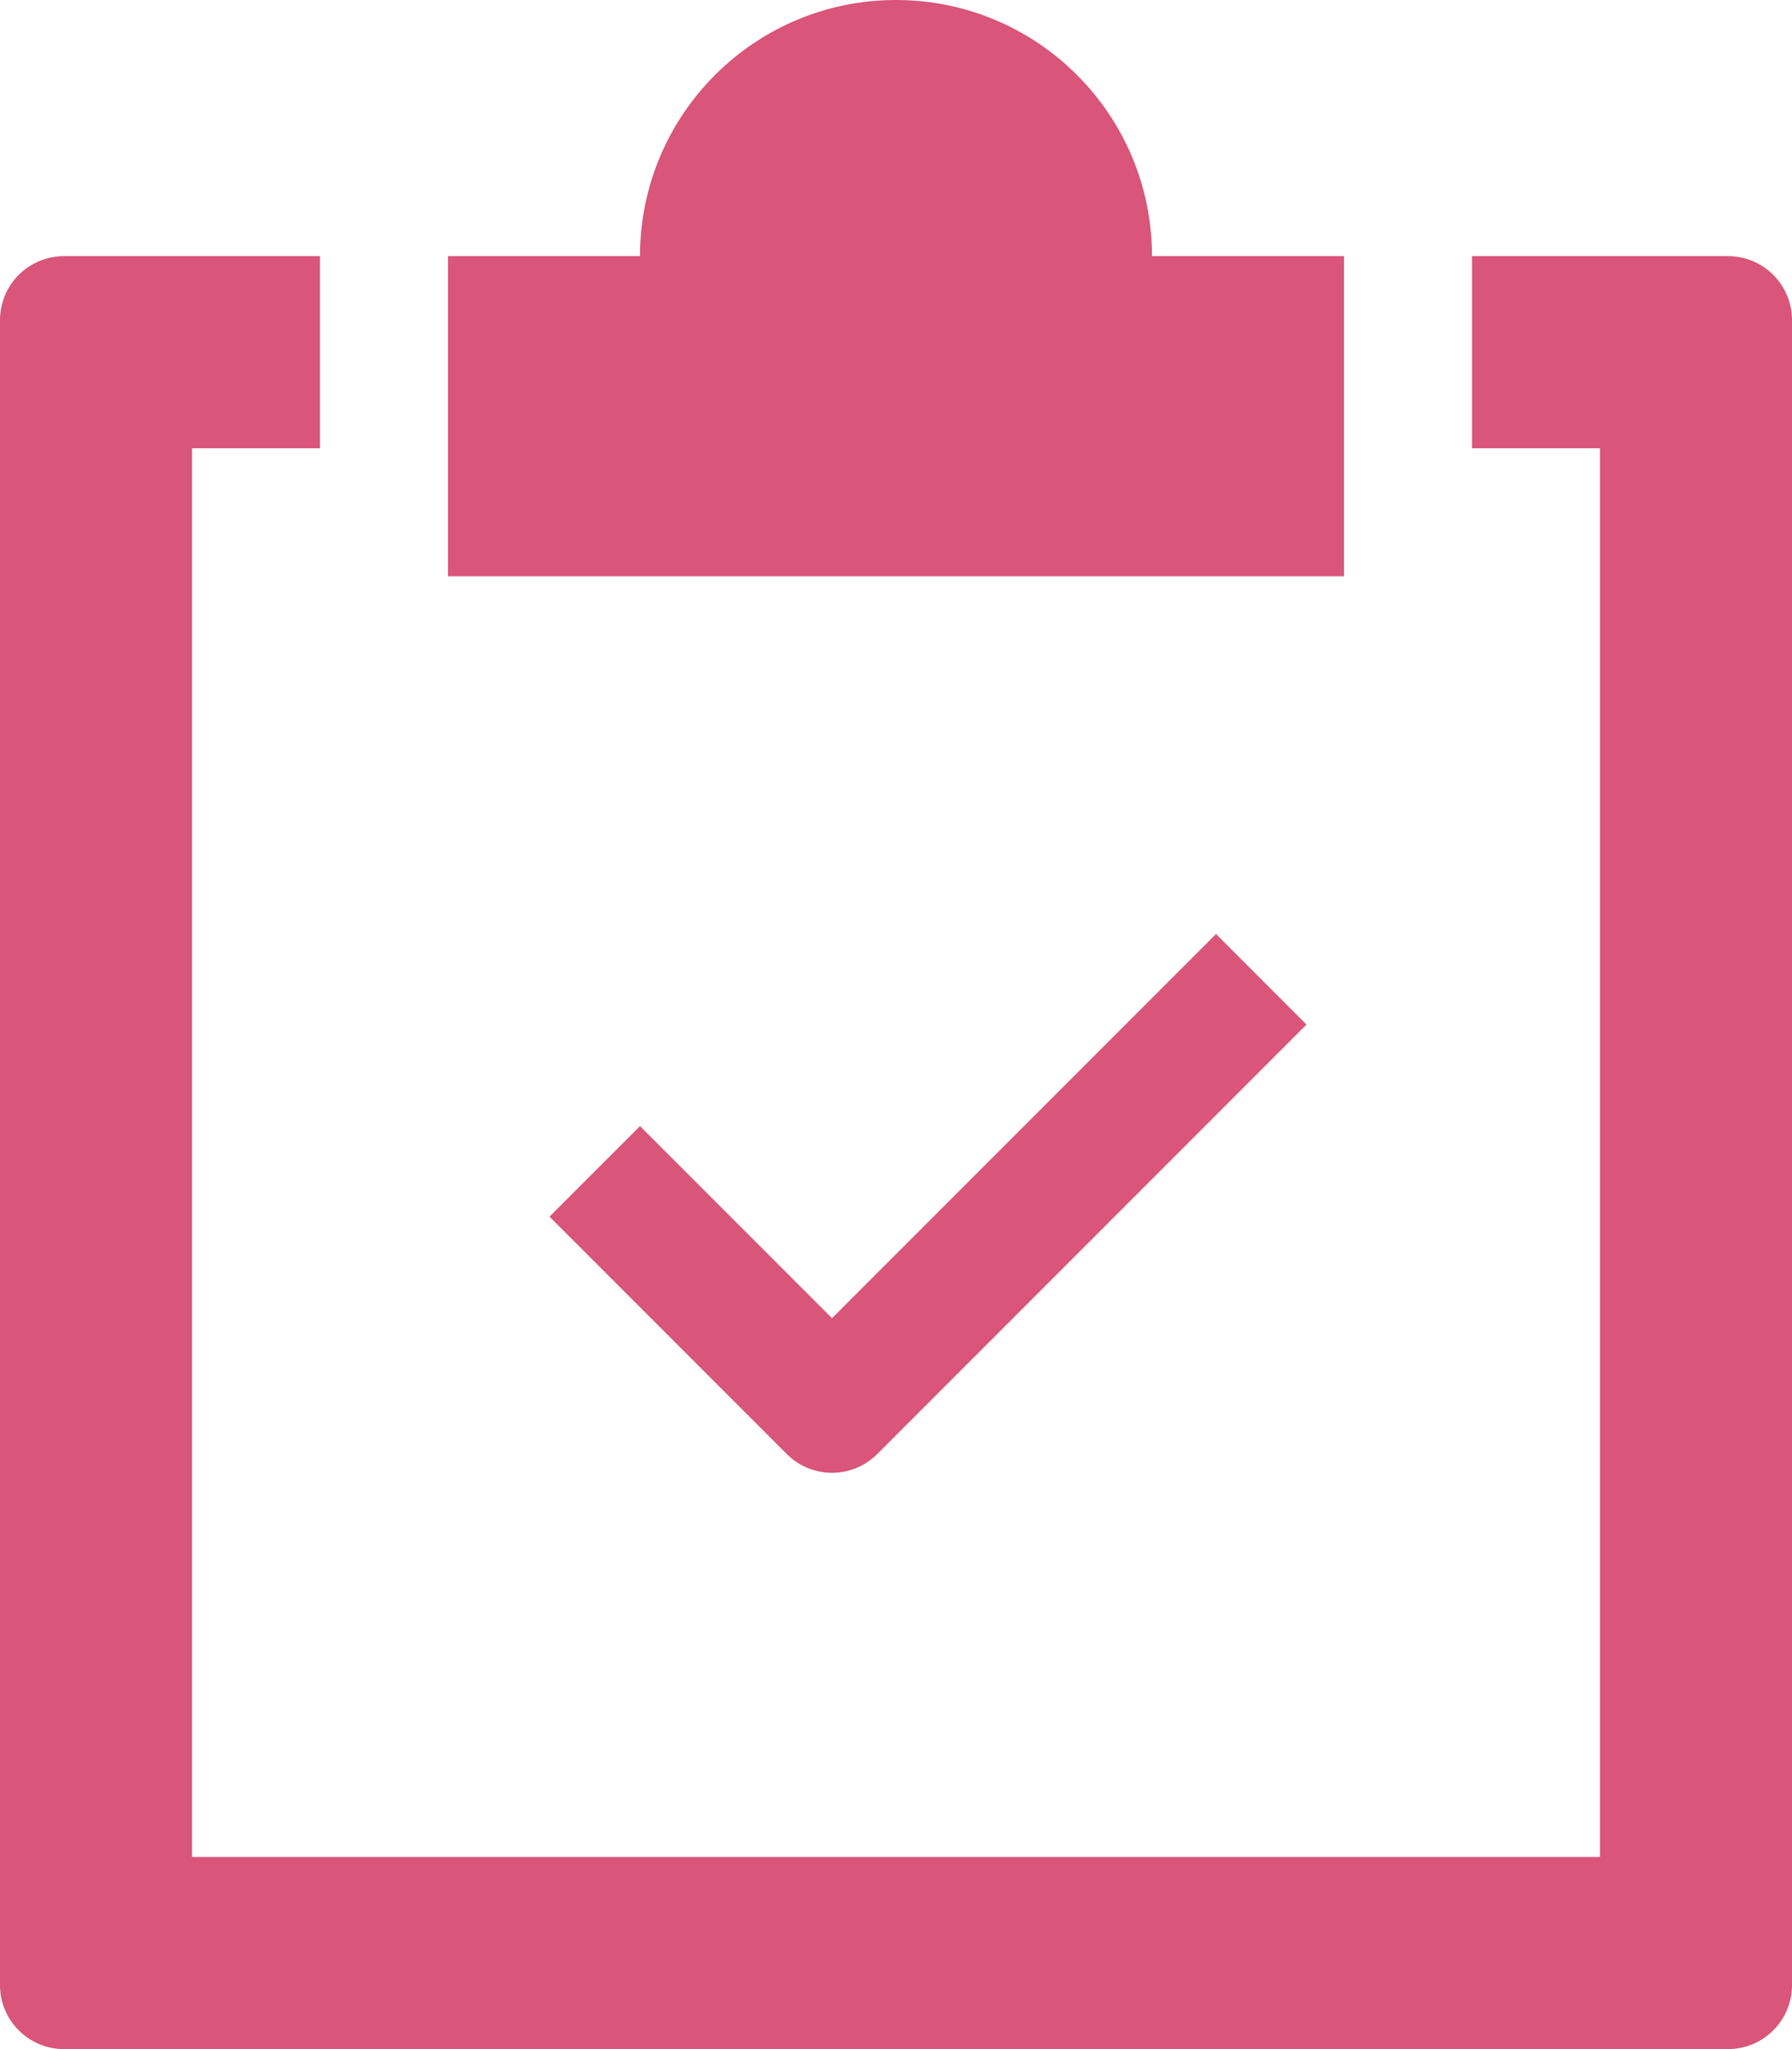
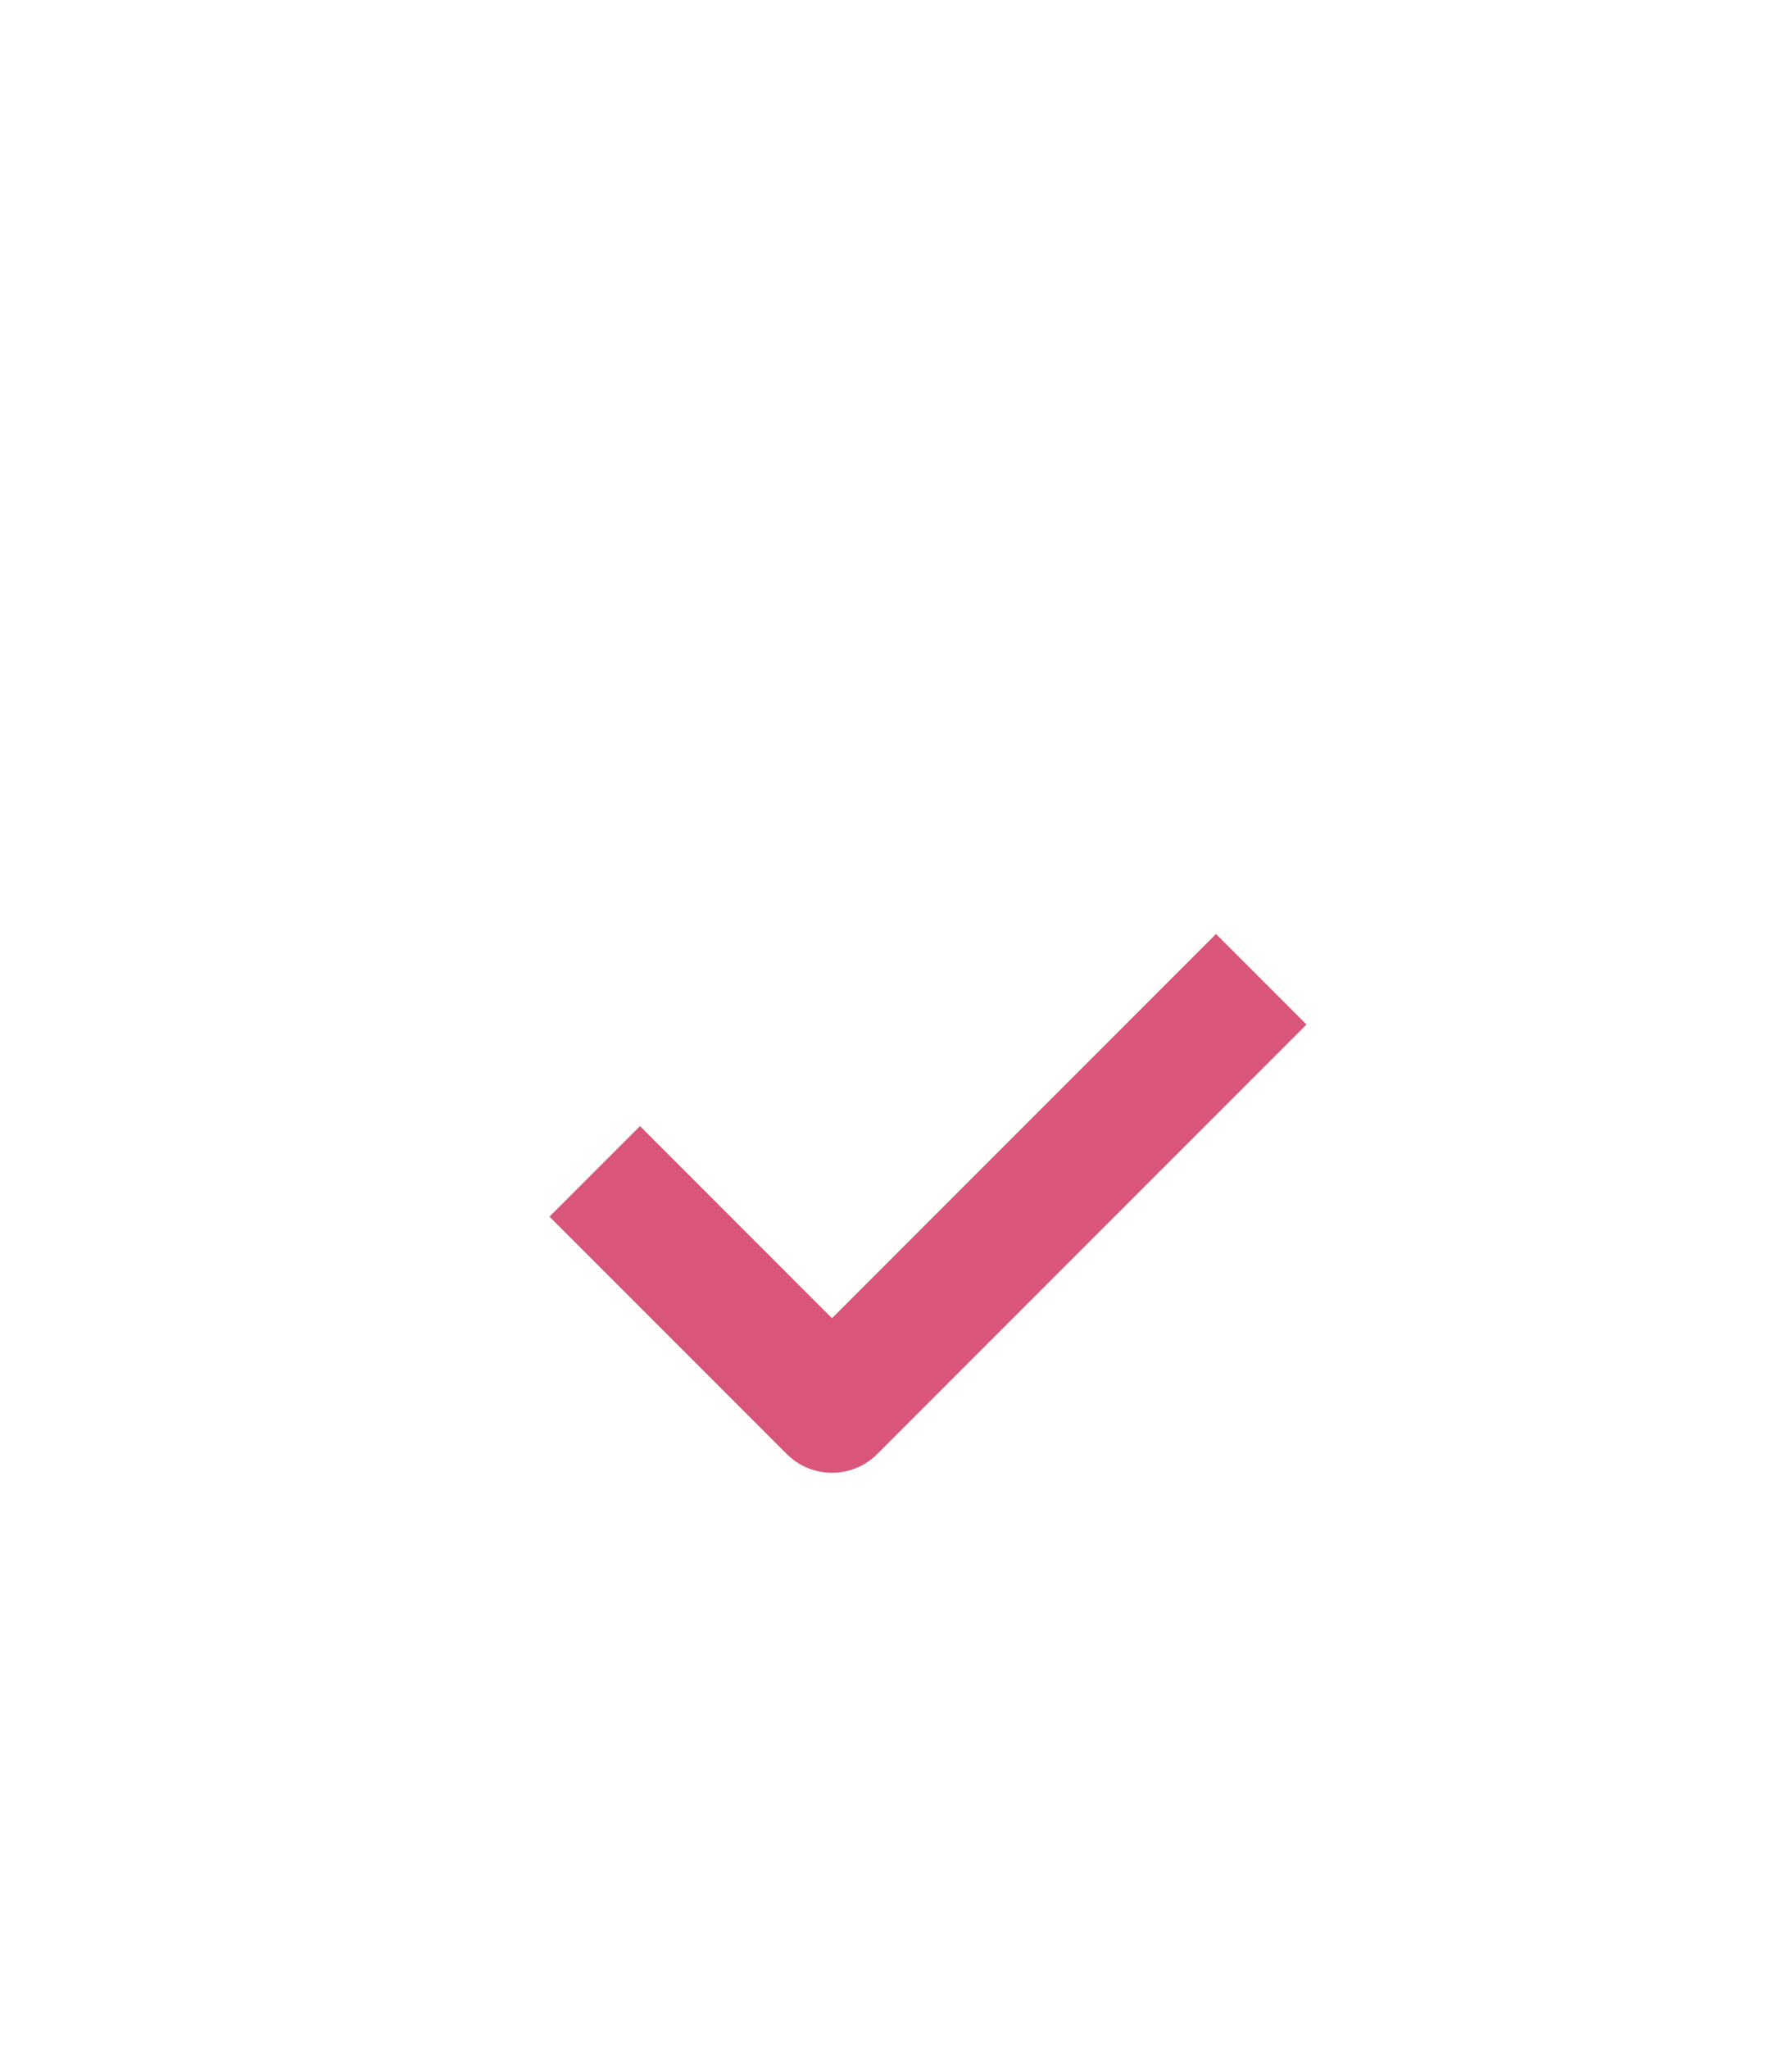
<svg xmlns="http://www.w3.org/2000/svg" width="28" height="32" viewBox="0 0 28 32" fill="none">
-   <path d="M27 4H23V7H25V29H3V7H5V4H1C0.447 4 0 4.448 0 5V31C0 31.552 0.447 32 1 32H27C27.553 32 28 31.552 28 31V5C28 4.448 27.553 4 27 4Z" fill="#D95579" />
-   <path d="M18 4C18 1.791 16.209 0 14 0C11.791 0 10 1.791 10 4H7V9H21V4H18Z" fill="#D95579" />
  <path d="M13 23C12.744 23 12.488 22.902 12.293 22.707L8.586 19L10 17.586L13 20.586L19 14.586L20.414 16L13.707 22.707C13.512 22.902 13.256 23 13 23Z" fill="#D95579" />
</svg>